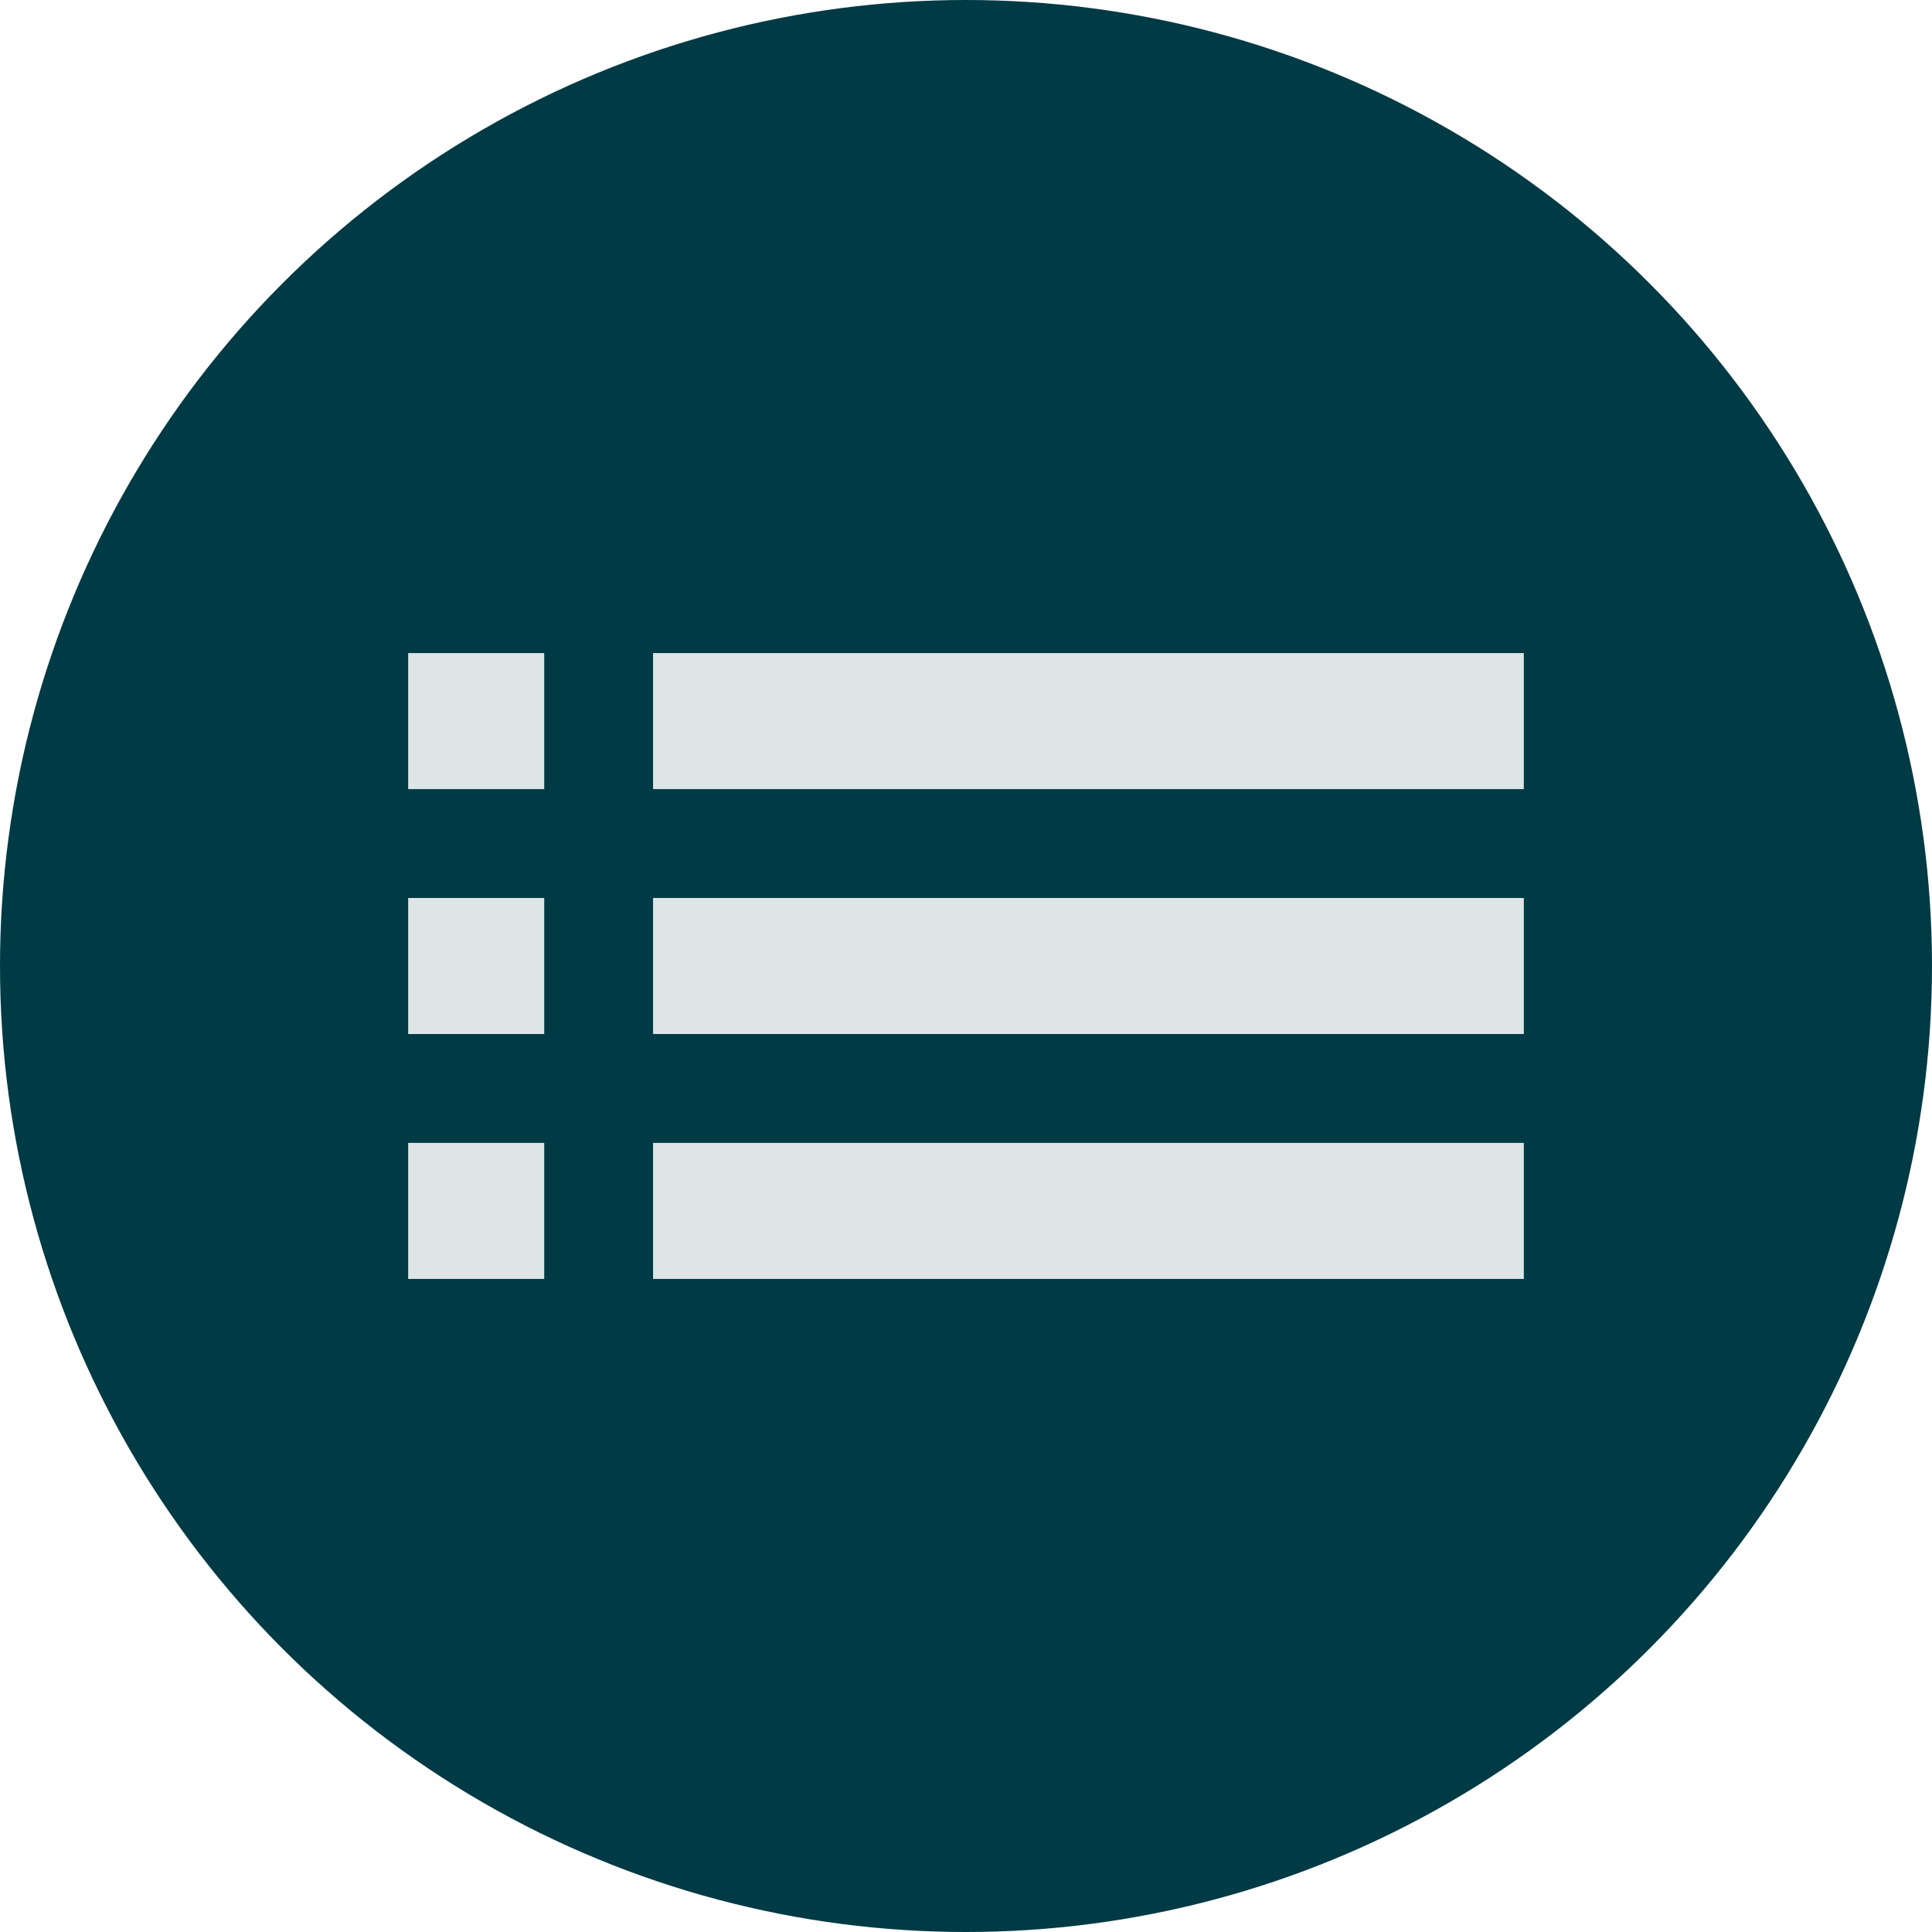
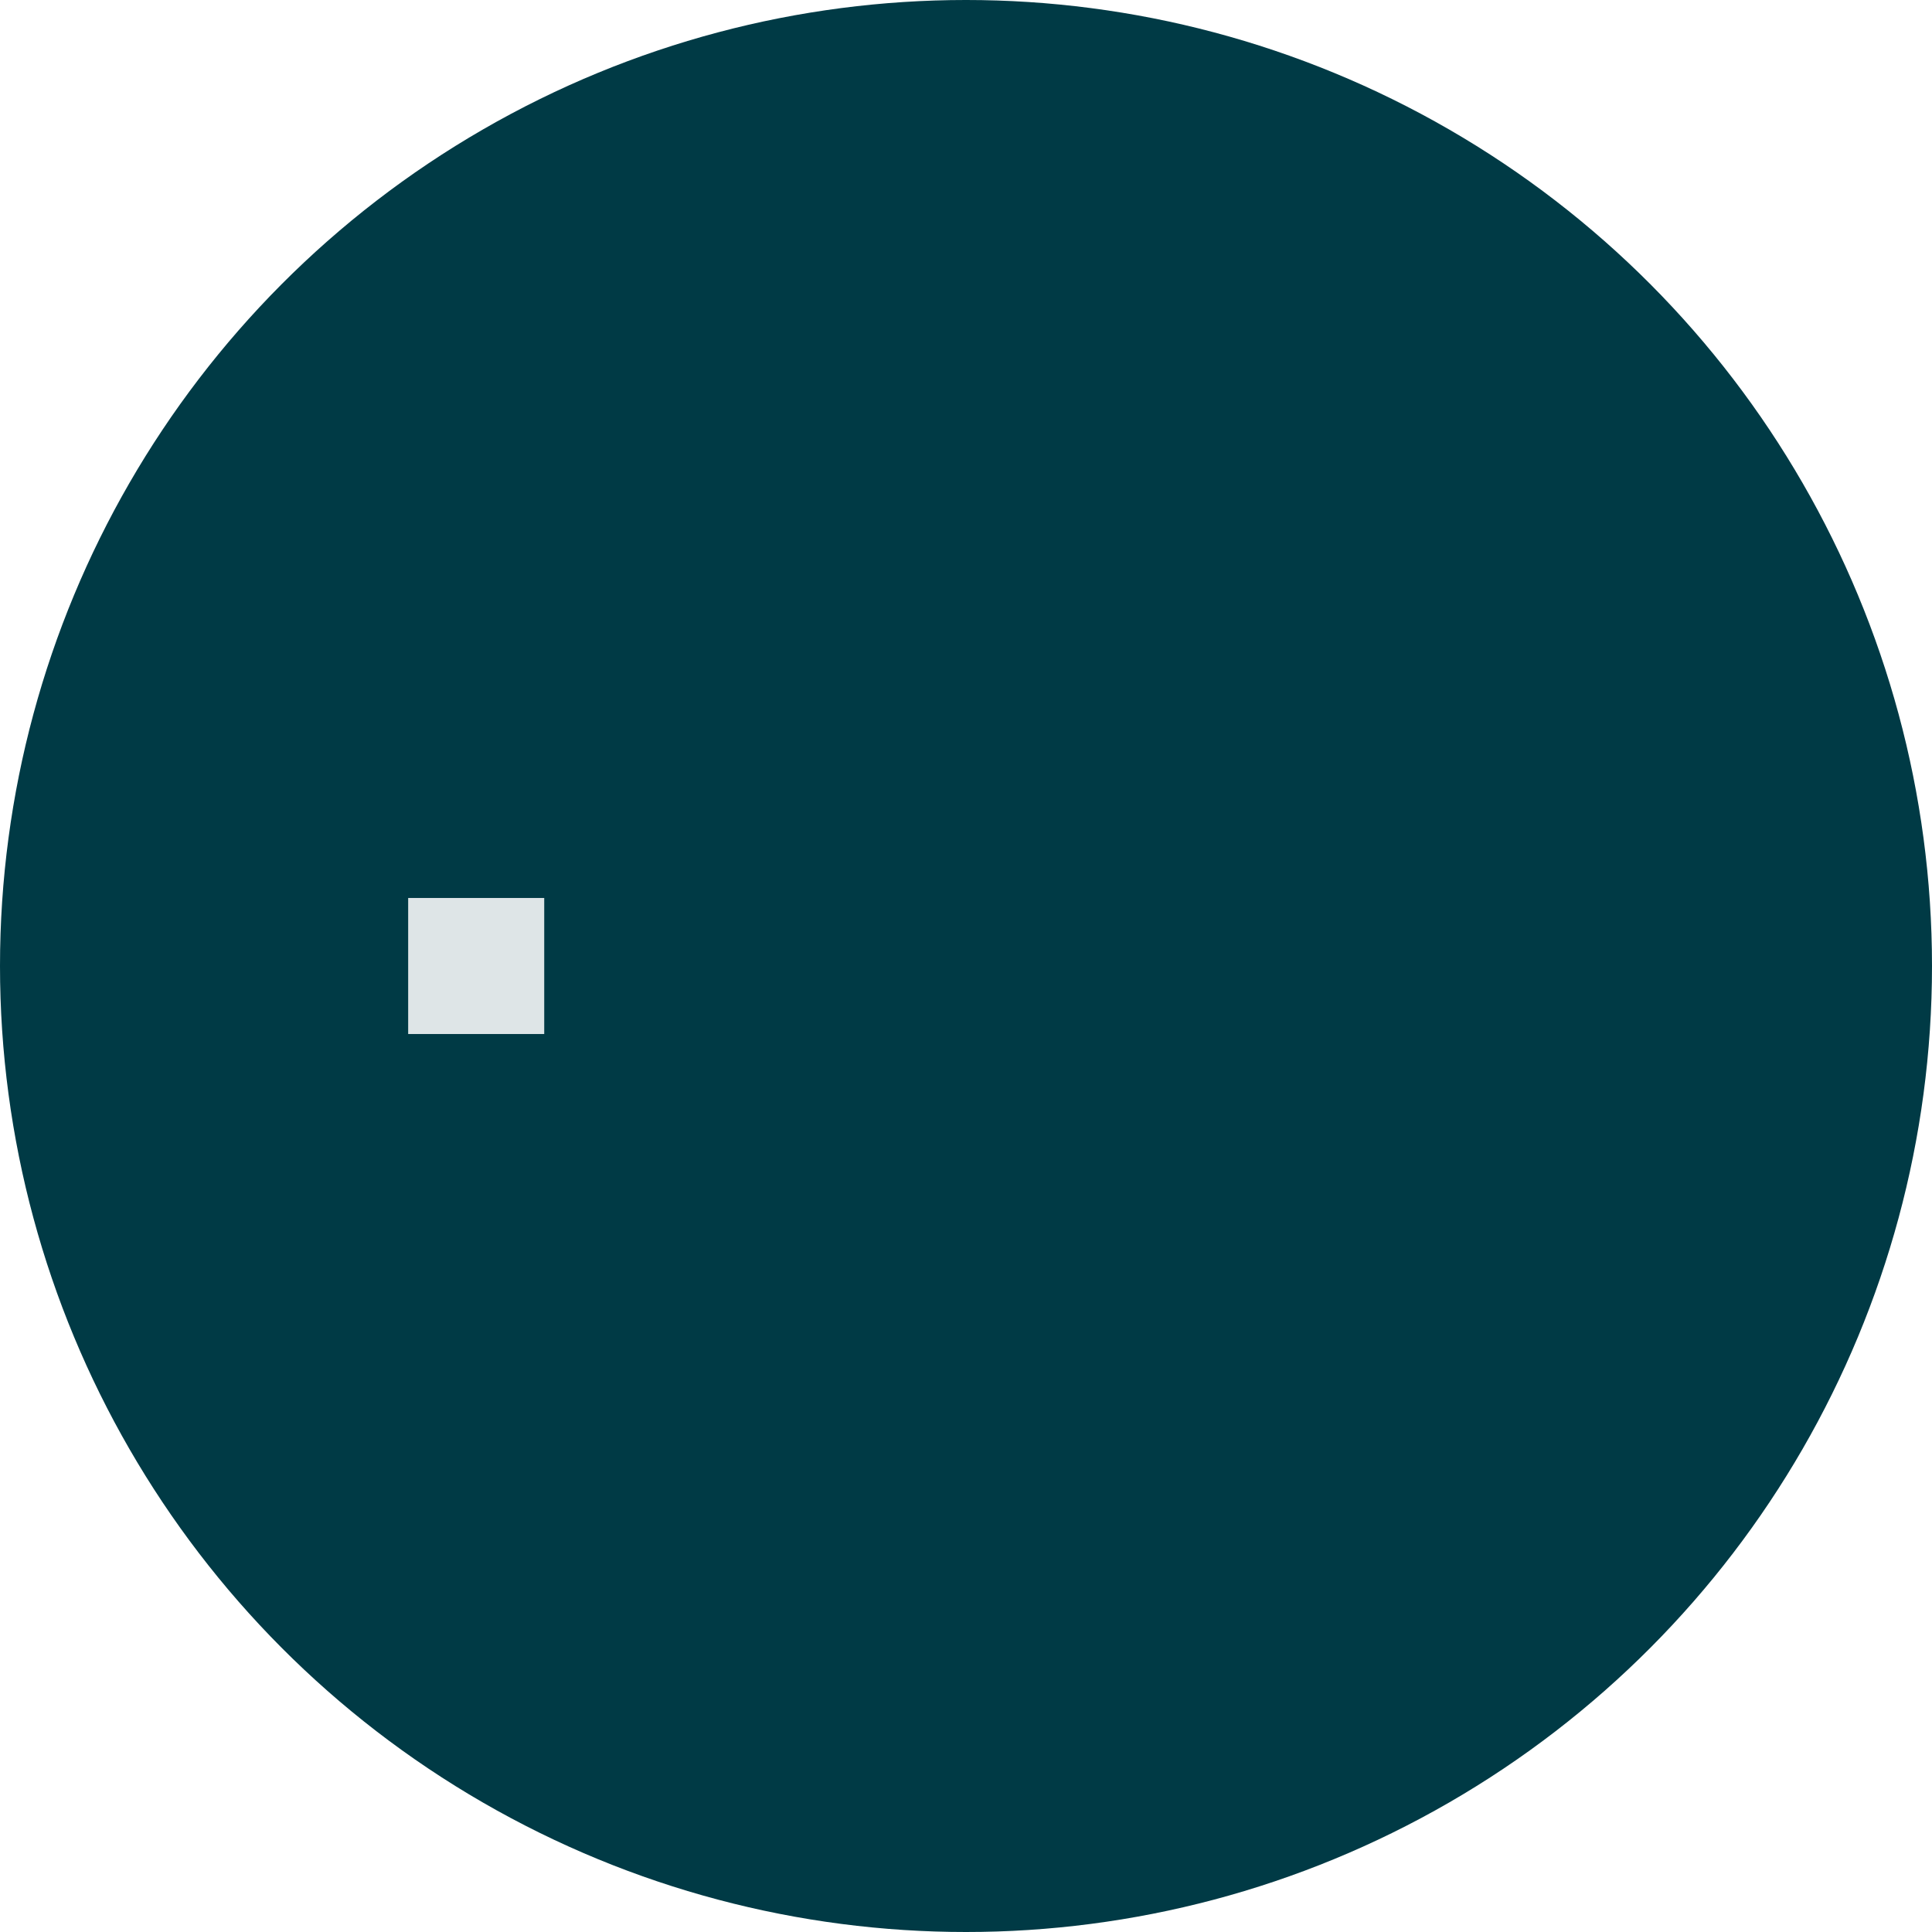
<svg xmlns="http://www.w3.org/2000/svg" width="71" height="71" viewBox="0 0 71 71" fill="none">
  <circle cx="35.5" cy="35.5" r="35.5" fill="#003A45" />
-   <line x1="56" y1="26.5" x2="24" y2="26.5" stroke="#DEE5E7" stroke-width="5" />
-   <line x1="56" y1="35.5" x2="24" y2="35.5" stroke="#DEE5E7" stroke-width="5" />
-   <line x1="56" y1="44.5" x2="24" y2="44.5" stroke="#DEE5E7" stroke-width="5" />
-   <line x1="20" y1="26.5" x2="15" y2="26.5" stroke="#DEE5E7" stroke-width="5" />
  <line x1="20" y1="35.5" x2="15" y2="35.5" stroke="#DEE5E7" stroke-width="5" />
-   <line x1="20" y1="44.5" x2="15" y2="44.5" stroke="#DEE5E7" stroke-width="5" />
</svg>